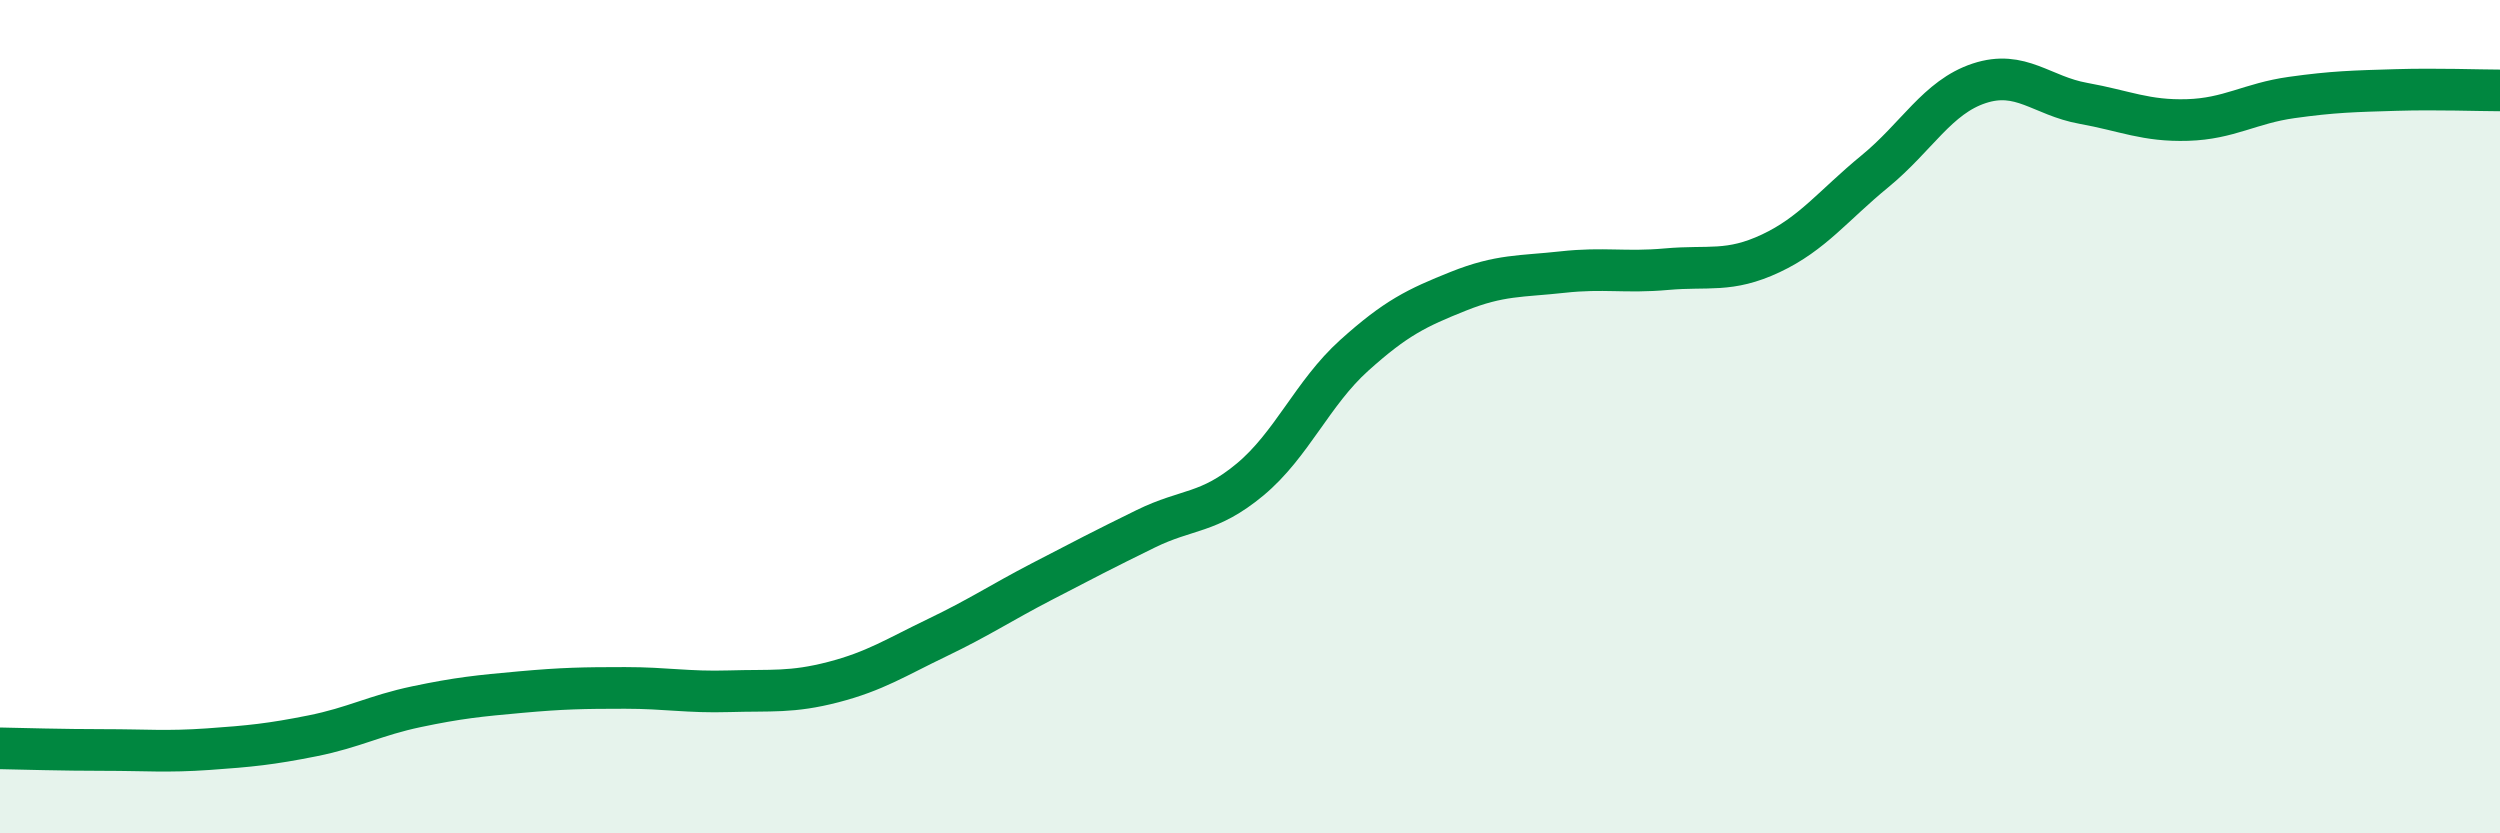
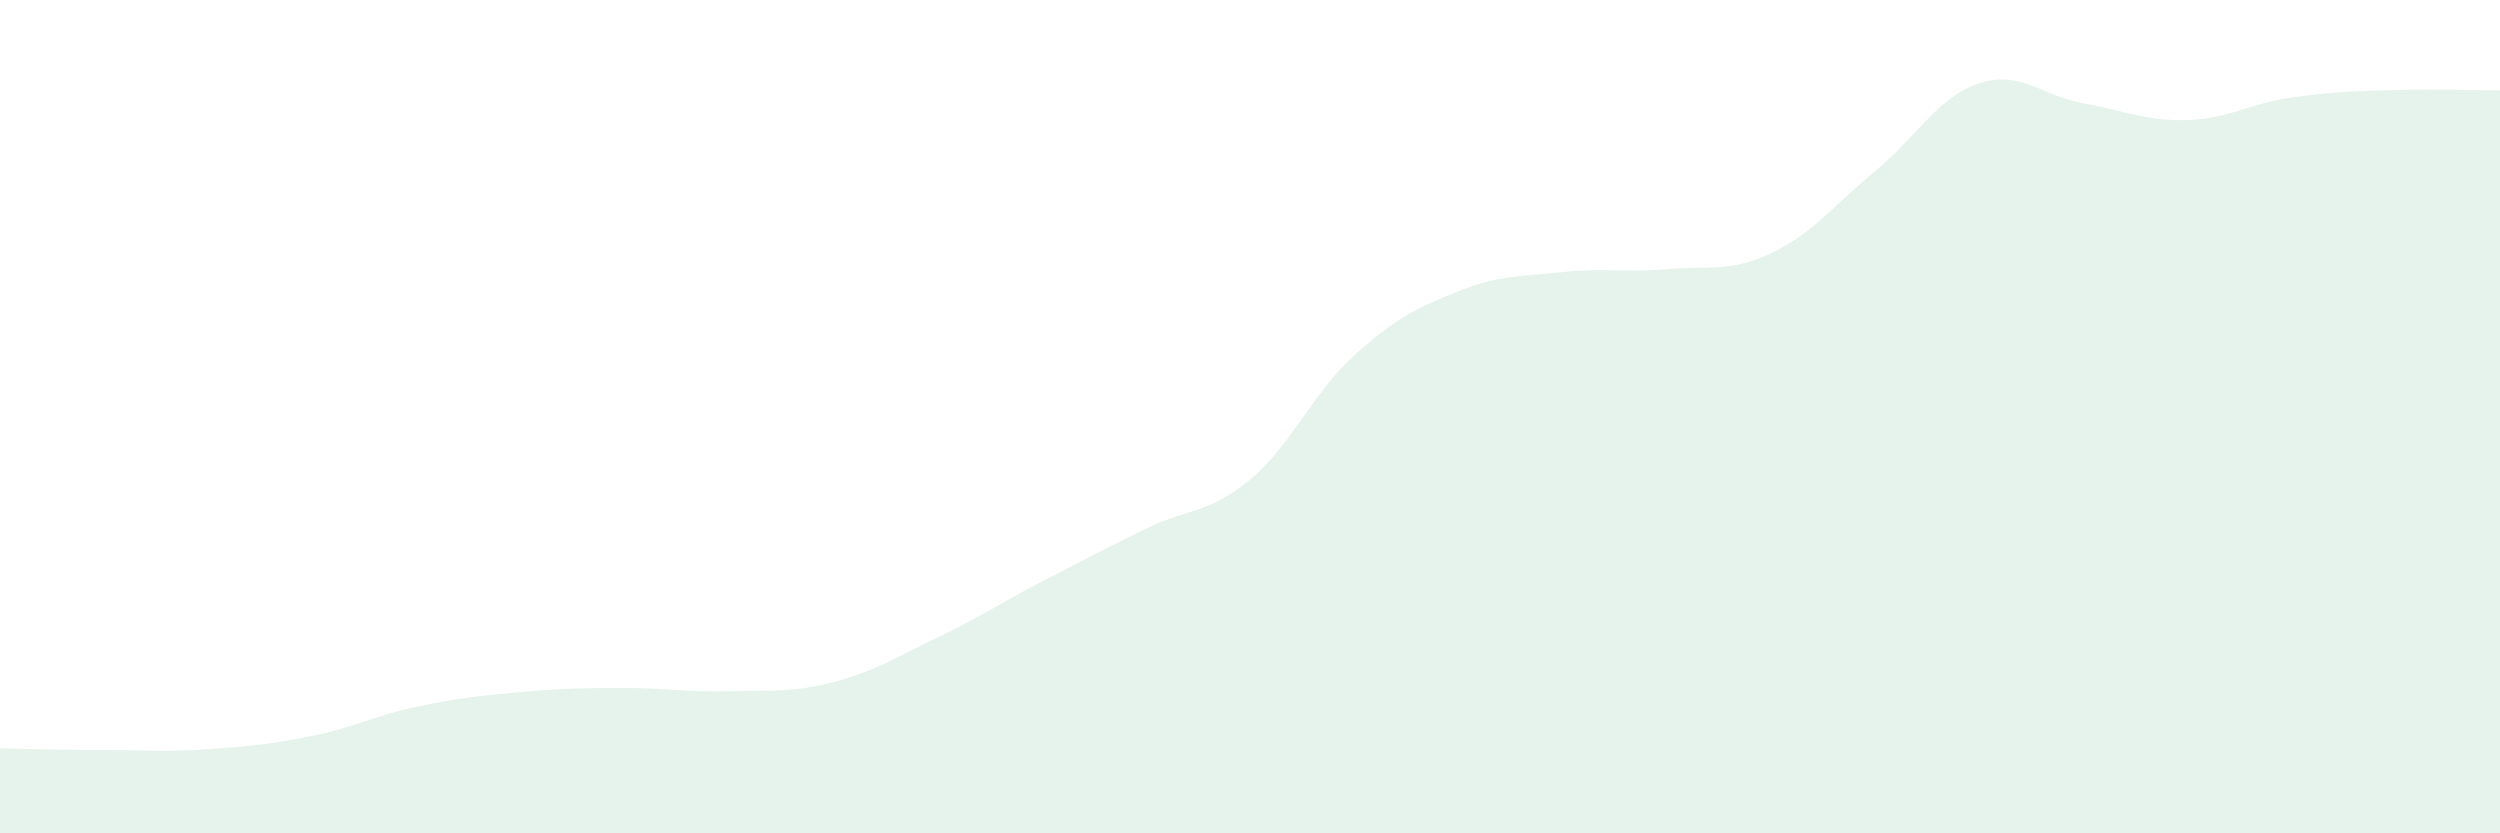
<svg xmlns="http://www.w3.org/2000/svg" width="60" height="20" viewBox="0 0 60 20">
  <path d="M 0,17.96 C 0.5,17.97 1.5,18 2.5,18 C 3.5,18 4,18.05 5,17.98 C 6,17.91 6.5,17.86 7.5,17.66 C 8.5,17.46 9,17.17 10,16.96 C 11,16.75 11.5,16.7 12.5,16.61 C 13.5,16.52 14,16.51 15,16.51 C 16,16.51 16.5,16.62 17.5,16.59 C 18.5,16.56 19,16.63 20,16.37 C 21,16.11 21.5,15.78 22.5,15.3 C 23.5,14.82 24,14.48 25,13.96 C 26,13.44 26.5,13.18 27.5,12.69 C 28.5,12.2 29,12.34 30,11.51 C 31,10.68 31.5,9.43 32.5,8.53 C 33.5,7.63 34,7.39 35,6.99 C 36,6.59 36.5,6.64 37.5,6.53 C 38.5,6.42 39,6.55 40,6.46 C 41,6.37 41.5,6.55 42.5,6.08 C 43.5,5.61 44,4.93 45,4.11 C 46,3.29 46.5,2.33 47.5,2 C 48.5,1.67 49,2.3 50,2.48 C 51,2.66 51.5,2.91 52.5,2.88 C 53.5,2.85 54,2.48 55,2.34 C 56,2.2 56.5,2.19 57.5,2.16 C 58.5,2.13 59.5,2.17 60,2.17L60 20L0 20Z" fill="#008740" opacity="0.1" stroke-linecap="round" stroke-linejoin="round" />
-   <path d="M 0,17.96 C 0.5,17.97 1.5,18 2.5,18 C 3.5,18 4,18.05 5,17.98 C 6,17.91 6.5,17.86 7.5,17.66 C 8.5,17.46 9,17.17 10,16.96 C 11,16.75 11.5,16.7 12.5,16.61 C 13.5,16.52 14,16.51 15,16.51 C 16,16.51 16.5,16.62 17.5,16.59 C 18.5,16.56 19,16.63 20,16.37 C 21,16.11 21.5,15.78 22.5,15.3 C 23.5,14.82 24,14.48 25,13.96 C 26,13.44 26.5,13.18 27.5,12.69 C 28.5,12.2 29,12.34 30,11.51 C 31,10.68 31.5,9.43 32.5,8.53 C 33.5,7.63 34,7.39 35,6.99 C 36,6.59 36.5,6.64 37.5,6.53 C 38.5,6.42 39,6.55 40,6.46 C 41,6.37 41.5,6.55 42.5,6.08 C 43.5,5.61 44,4.93 45,4.11 C 46,3.29 46.5,2.33 47.5,2 C 48.5,1.67 49,2.3 50,2.48 C 51,2.66 51.5,2.91 52.5,2.88 C 53.5,2.85 54,2.48 55,2.34 C 56,2.2 56.5,2.19 57.5,2.16 C 58.5,2.13 59.5,2.17 60,2.17" stroke="#008740" stroke-width="1" fill="none" stroke-linecap="round" stroke-linejoin="round" />
</svg>